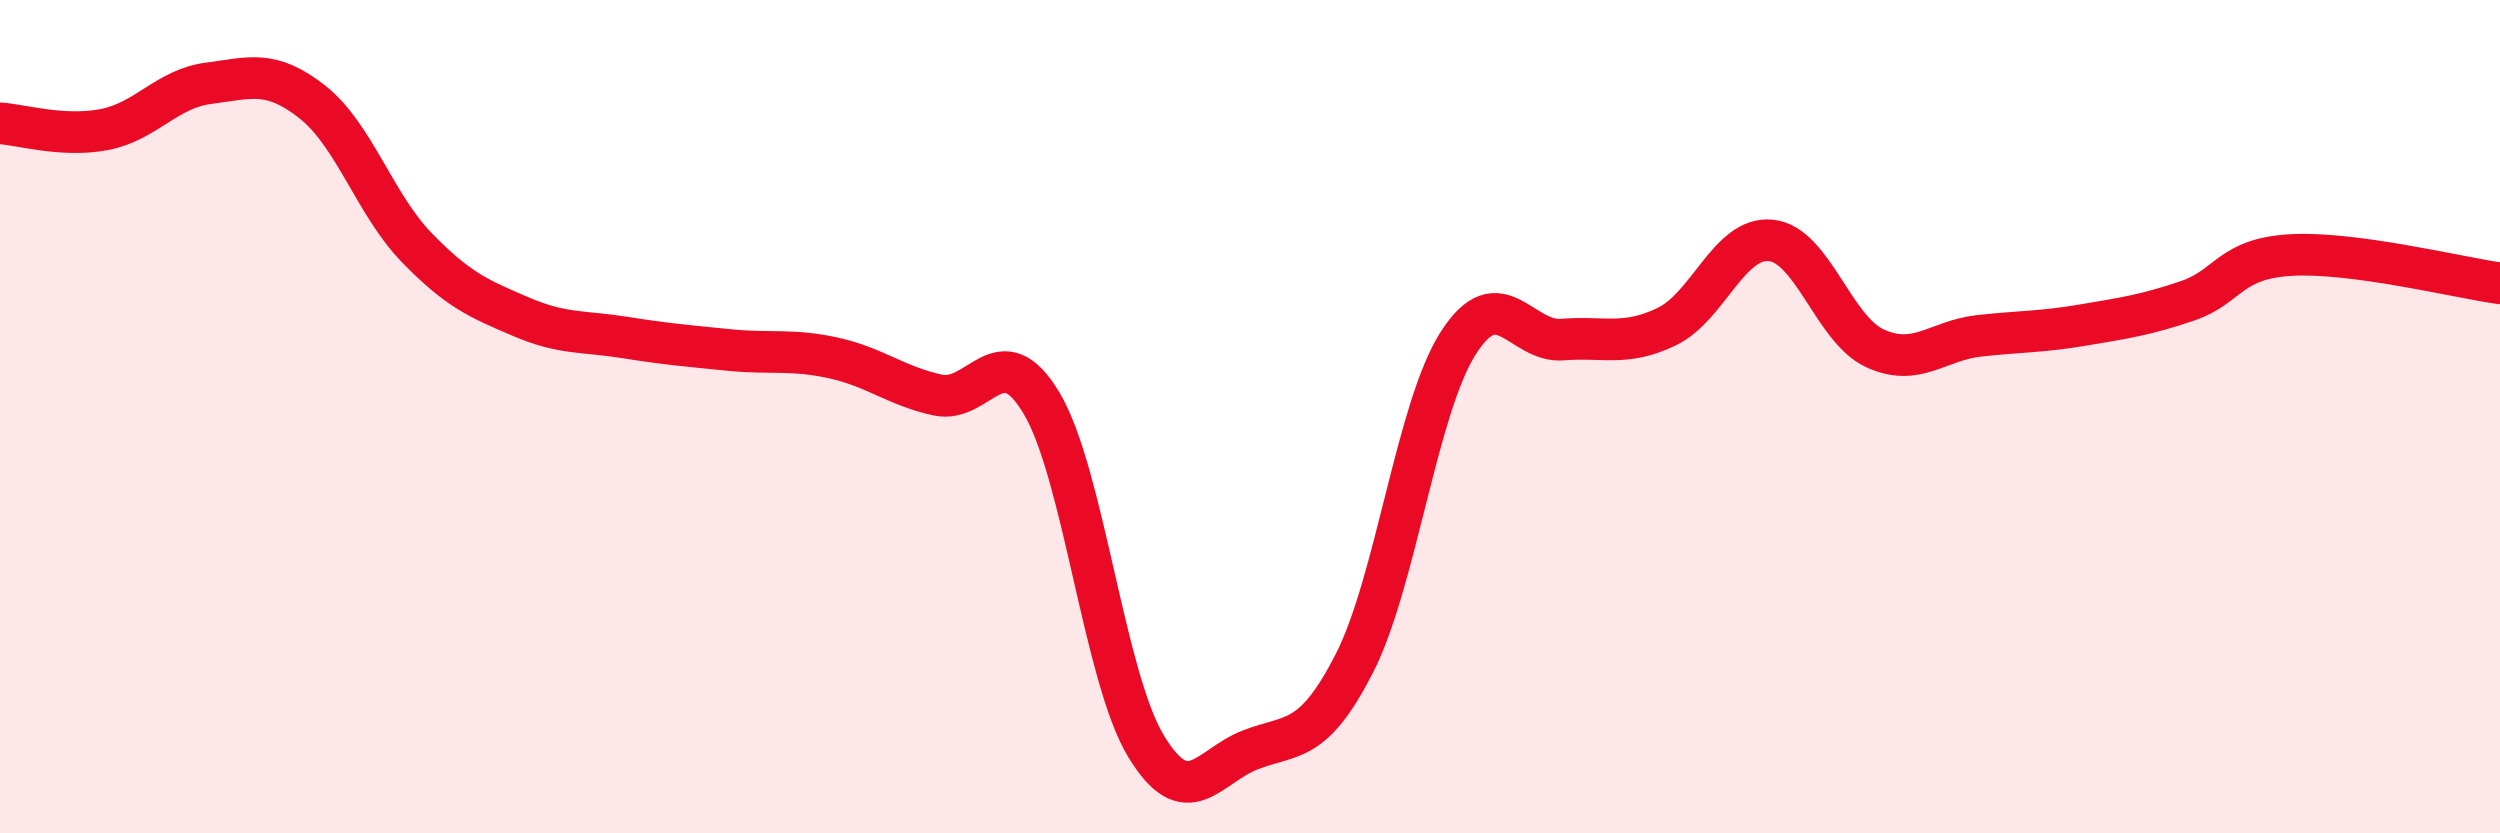
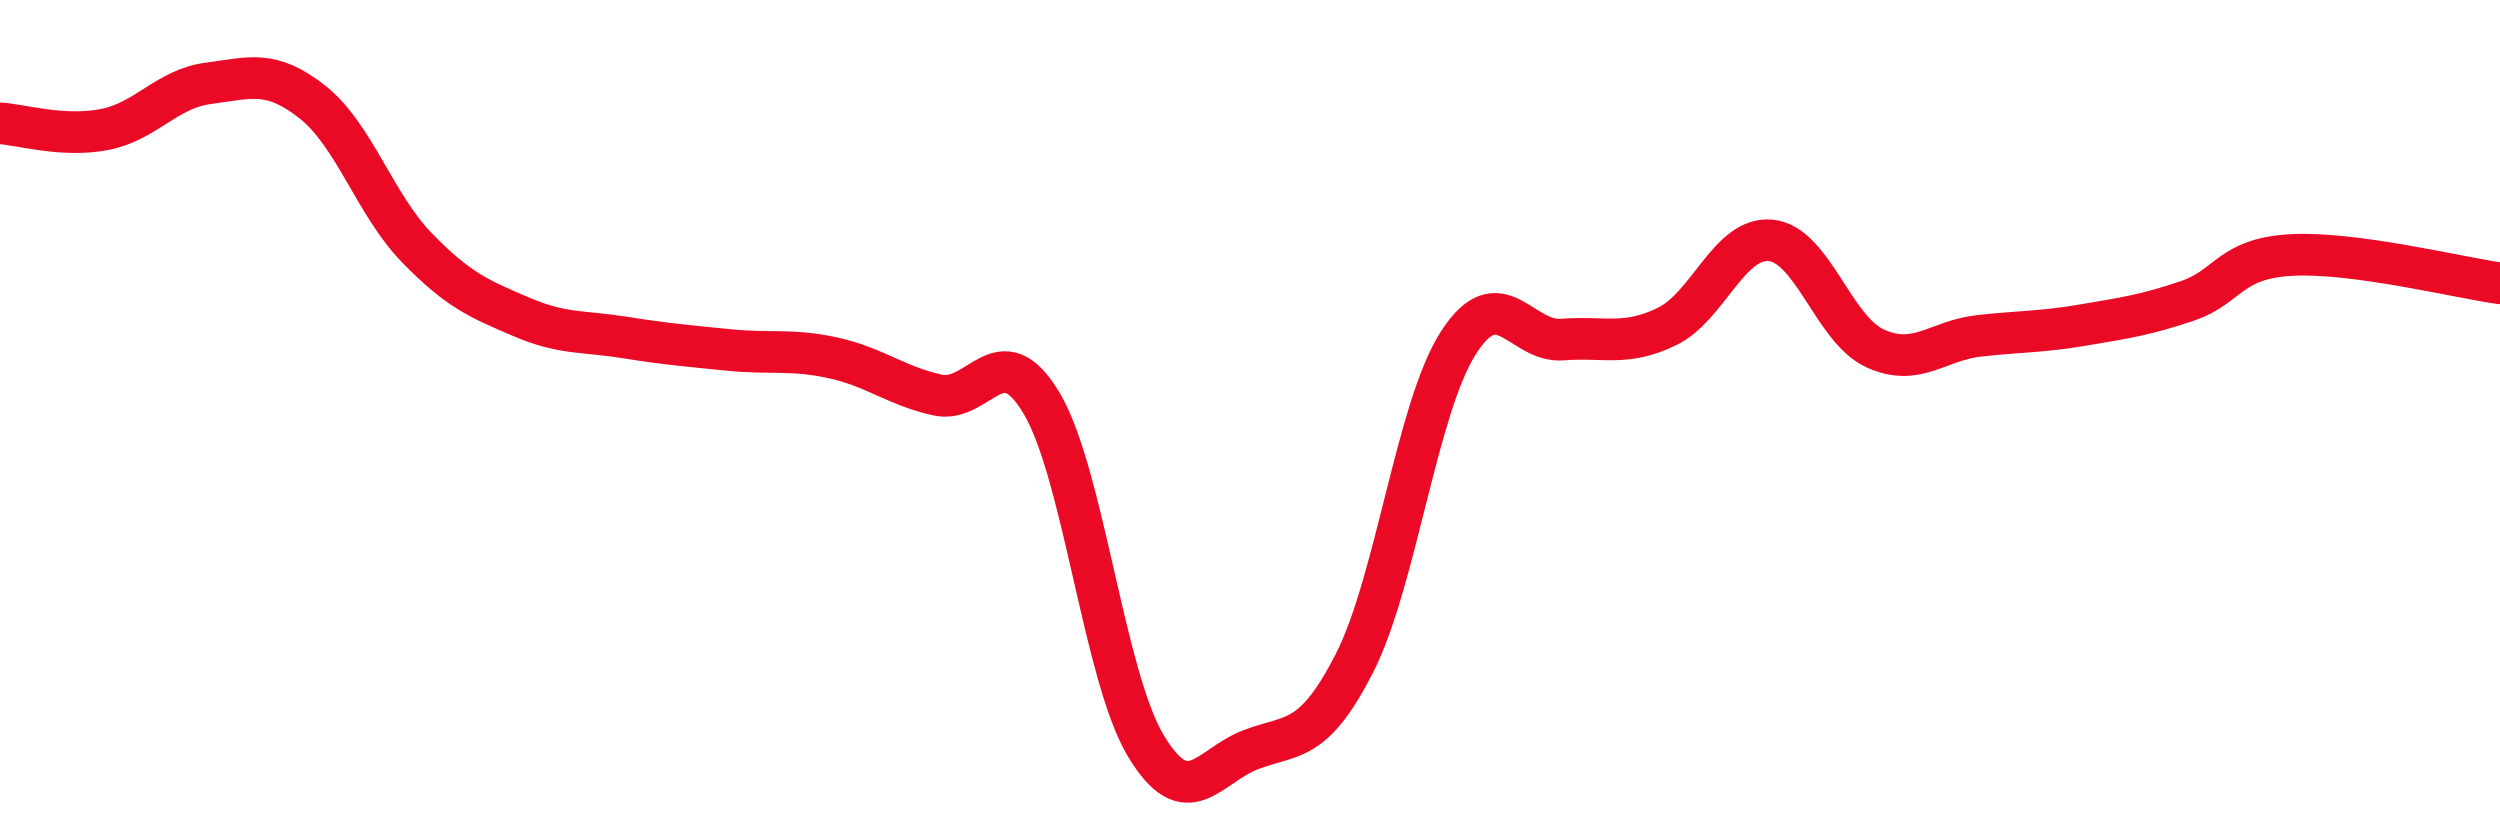
<svg xmlns="http://www.w3.org/2000/svg" width="60" height="20" viewBox="0 0 60 20">
-   <path d="M 0,2.96 C 0.5,2.99 1.5,3.3 2.5,3.11 C 3.5,2.92 4,2.13 5,2 C 6,1.87 6.5,1.66 7.5,2.45 C 8.5,3.24 9,4.91 10,5.94 C 11,6.97 11.5,7.17 12.5,7.6 C 13.5,8.03 14,7.94 15,8.1 C 16,8.26 16.5,8.3 17.5,8.4 C 18.5,8.5 19,8.37 20,8.59 C 21,8.81 21.5,9.26 22.5,9.48 C 23.5,9.7 24,8 25,9.68 C 26,11.36 26.5,16.24 27.5,17.9 C 28.5,19.56 29,18.39 30,18 C 31,17.61 31.5,17.88 32.5,15.93 C 33.5,13.98 34,9.79 35,8.23 C 36,6.67 36.5,8.23 37.5,8.15 C 38.5,8.07 39,8.32 40,7.84 C 41,7.36 41.5,5.67 42.5,5.77 C 43.5,5.87 44,7.9 45,8.36 C 46,8.82 46.5,8.17 47.5,8.06 C 48.5,7.95 49,7.97 50,7.8 C 51,7.63 51.5,7.56 52.5,7.22 C 53.5,6.88 53.5,6.2 55,6.12 C 56.5,6.04 59,6.66 60,6.8L60 20L0 20Z" fill="#EB0A25" opacity="0.1" stroke-linecap="round" stroke-linejoin="round" />
  <path d="M 0,2.96 C 0.5,2.99 1.5,3.3 2.5,3.11 C 3.5,2.92 4,2.13 5,2 C 6,1.87 6.5,1.66 7.5,2.45 C 8.5,3.24 9,4.91 10,5.94 C 11,6.97 11.5,7.17 12.5,7.6 C 13.5,8.03 14,7.94 15,8.1 C 16,8.26 16.5,8.3 17.5,8.4 C 18.5,8.5 19,8.37 20,8.59 C 21,8.81 21.5,9.26 22.5,9.48 C 23.5,9.7 24,8 25,9.68 C 26,11.36 26.5,16.24 27.5,17.9 C 28.5,19.56 29,18.39 30,18 C 31,17.61 31.5,17.88 32.5,15.93 C 33.5,13.98 34,9.79 35,8.23 C 36,6.67 36.5,8.23 37.5,8.15 C 38.5,8.07 39,8.32 40,7.84 C 41,7.36 41.5,5.67 42.5,5.77 C 43.5,5.87 44,7.9 45,8.36 C 46,8.82 46.5,8.17 47.5,8.06 C 48.5,7.95 49,7.97 50,7.8 C 51,7.63 51.5,7.56 52.5,7.22 C 53.5,6.88 53.5,6.2 55,6.12 C 56.5,6.04 59,6.66 60,6.8" stroke="#EB0A25" stroke-width="1" fill="none" stroke-linecap="round" stroke-linejoin="round" />
</svg>